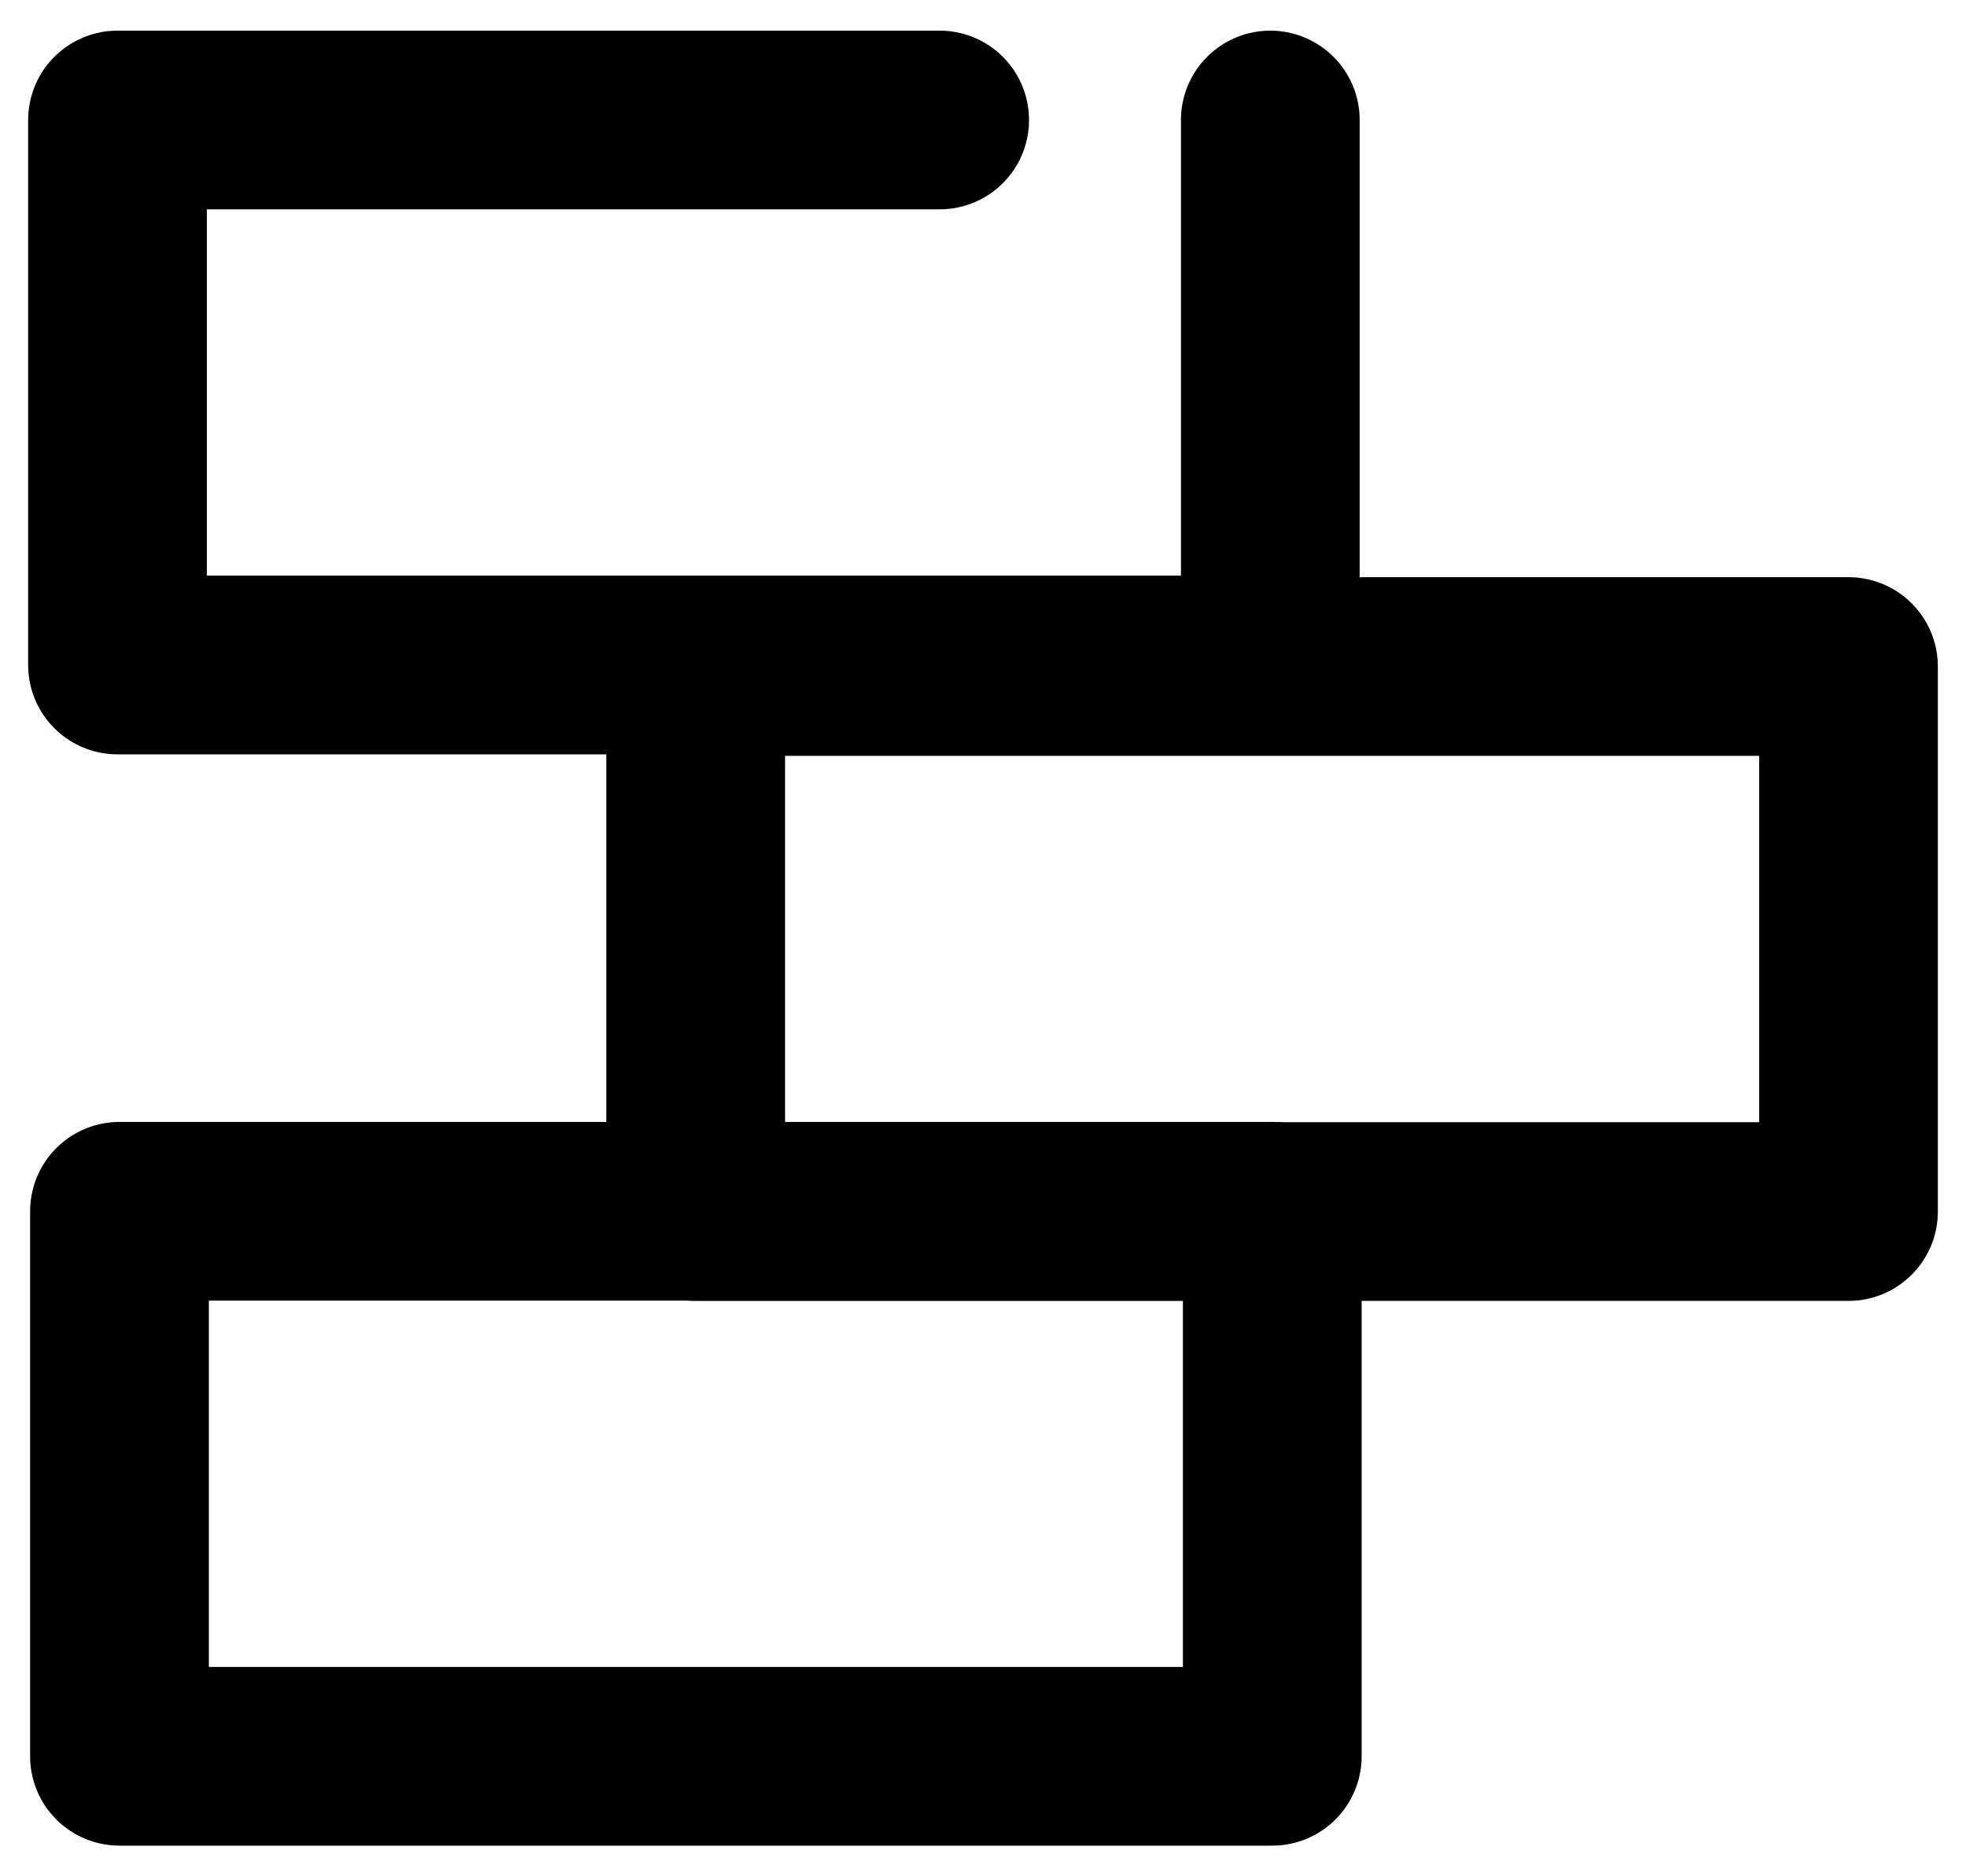
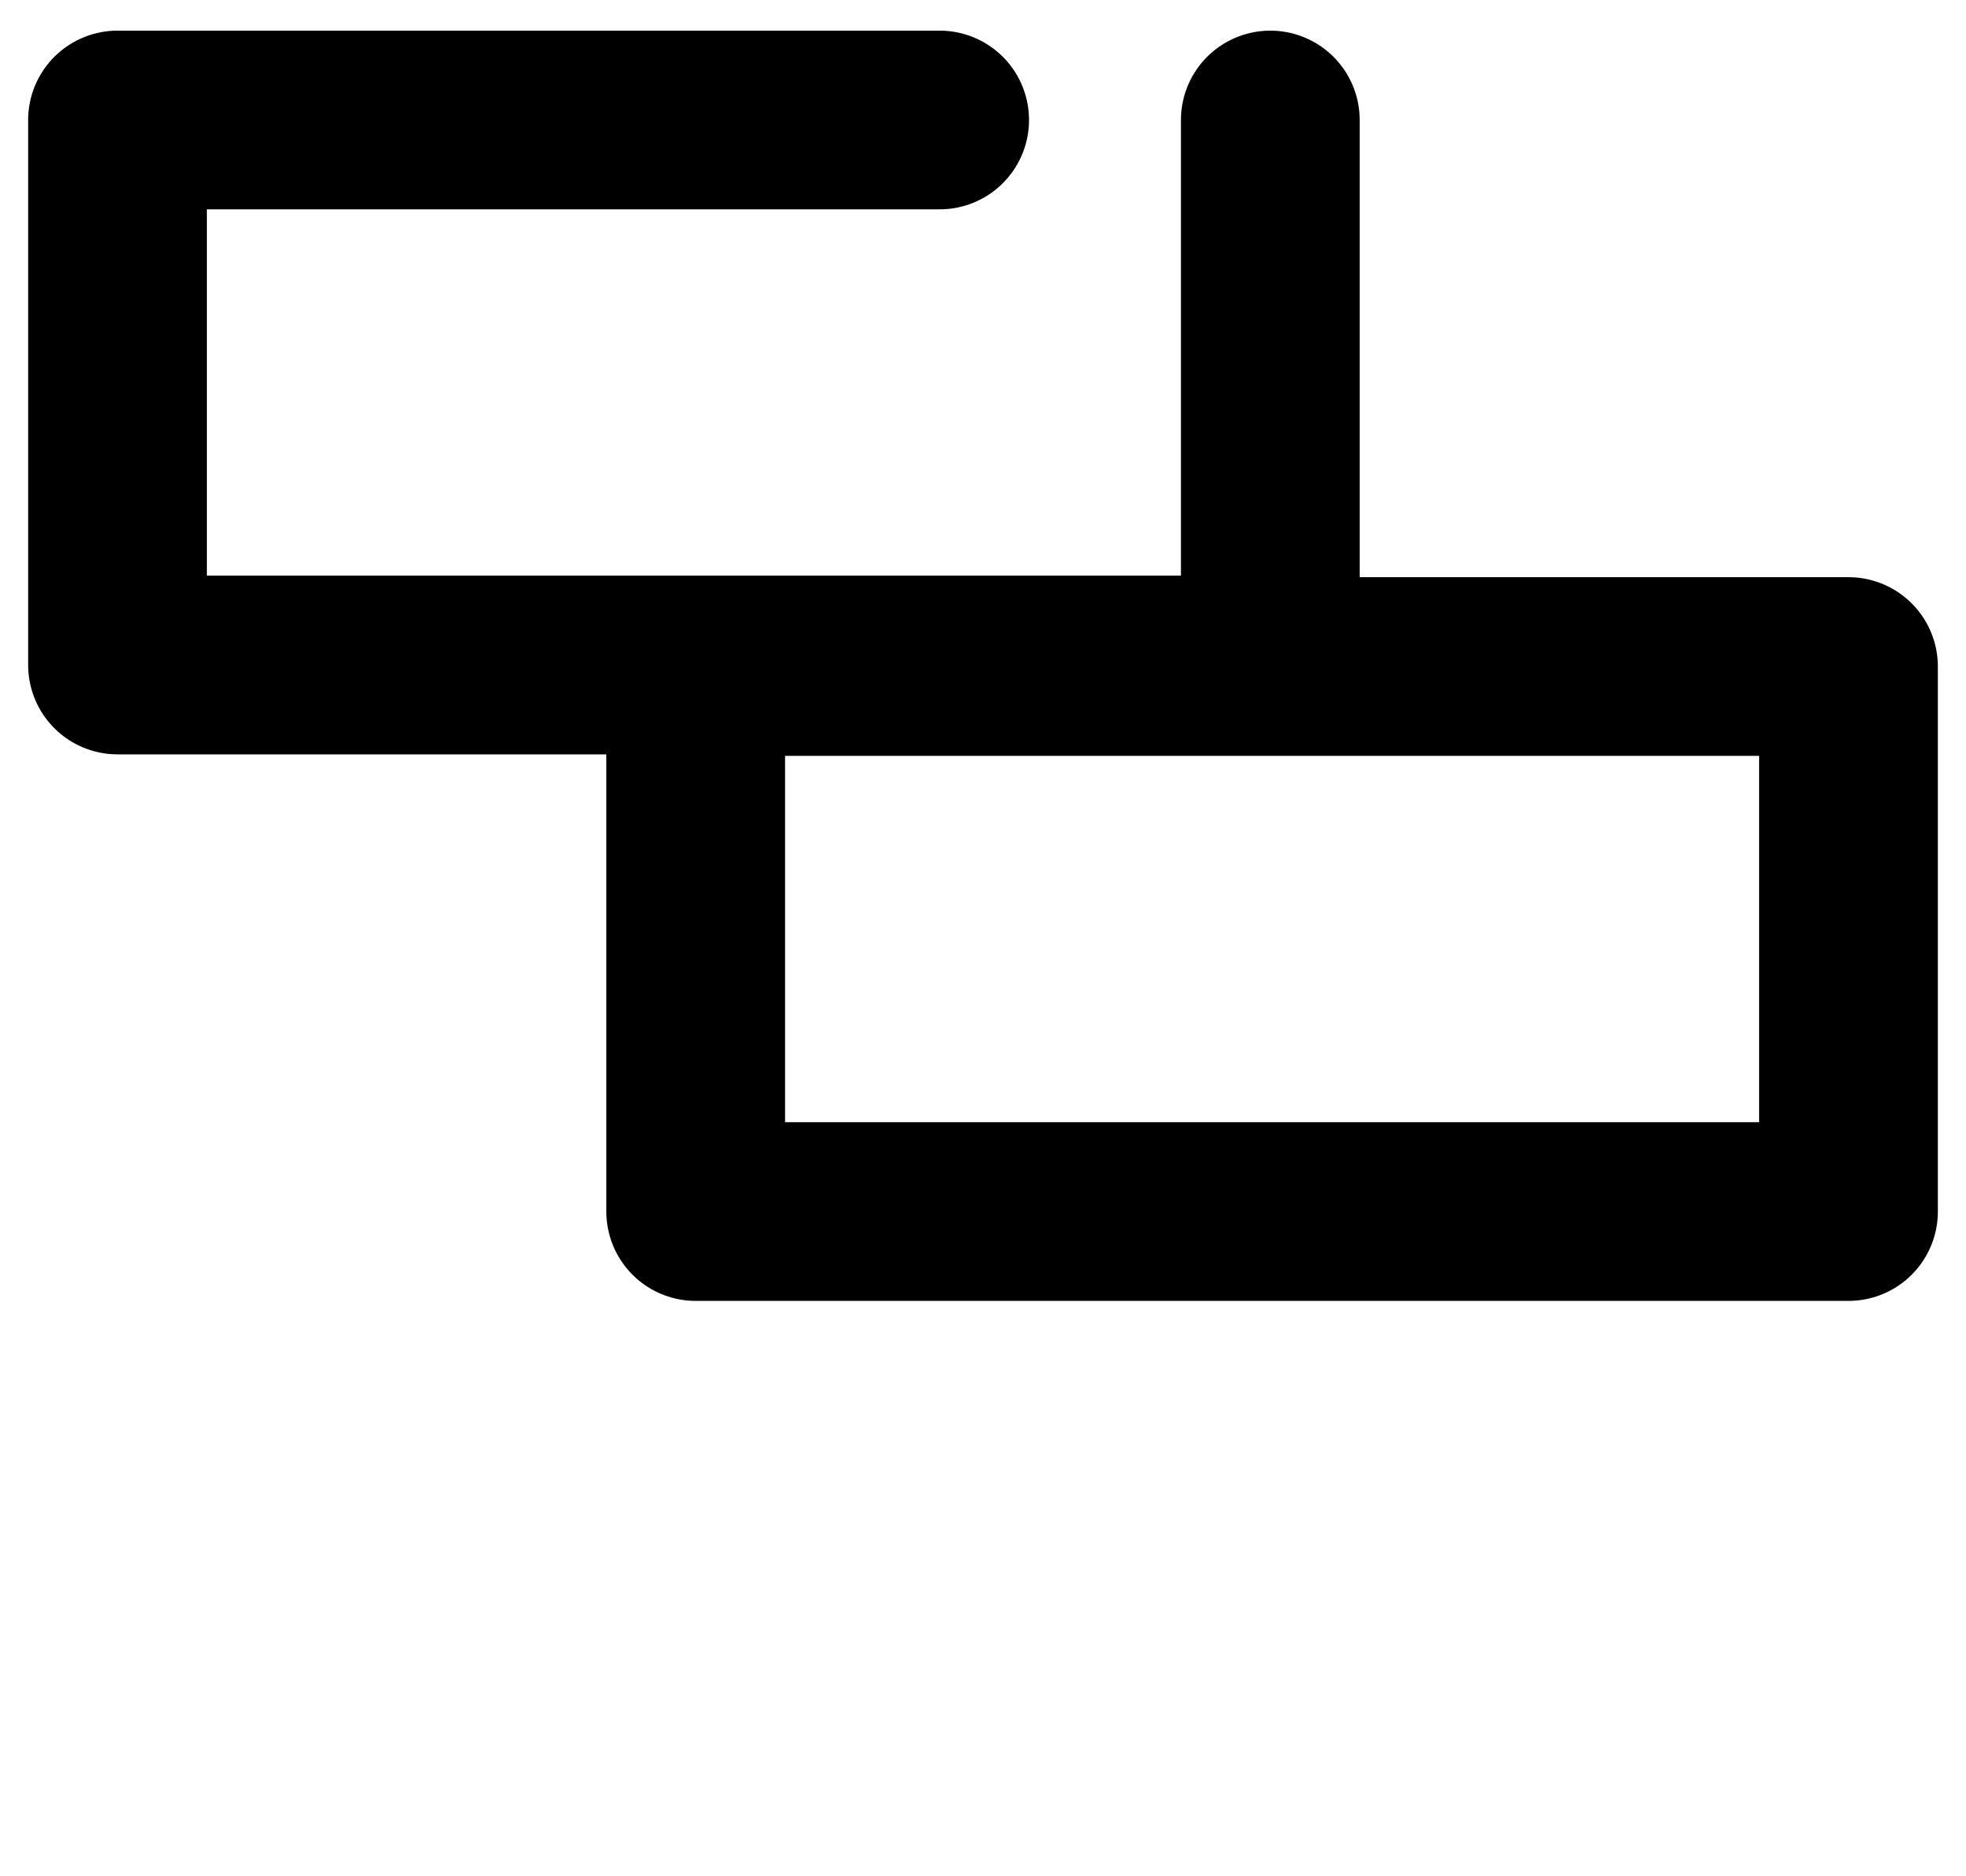
<svg xmlns="http://www.w3.org/2000/svg" width="22" height="21" fill="none" stroke="#000">
  <path d="M10.515 1.343h-9.2v6.1h12.9v-6.1M7.785 13.56h12.9v-6.1h-12.9v6.1Z" stroke-width="2" stroke-miterlimit="10" stroke-linecap="round" stroke-linejoin="round" />
-   <path d="M1.337 19.657h12.9v-6.1h-12.9v6.1Z" stroke-width="2" stroke-miterlimit="10" stroke-linecap="round" stroke-linejoin="round" />
</svg>